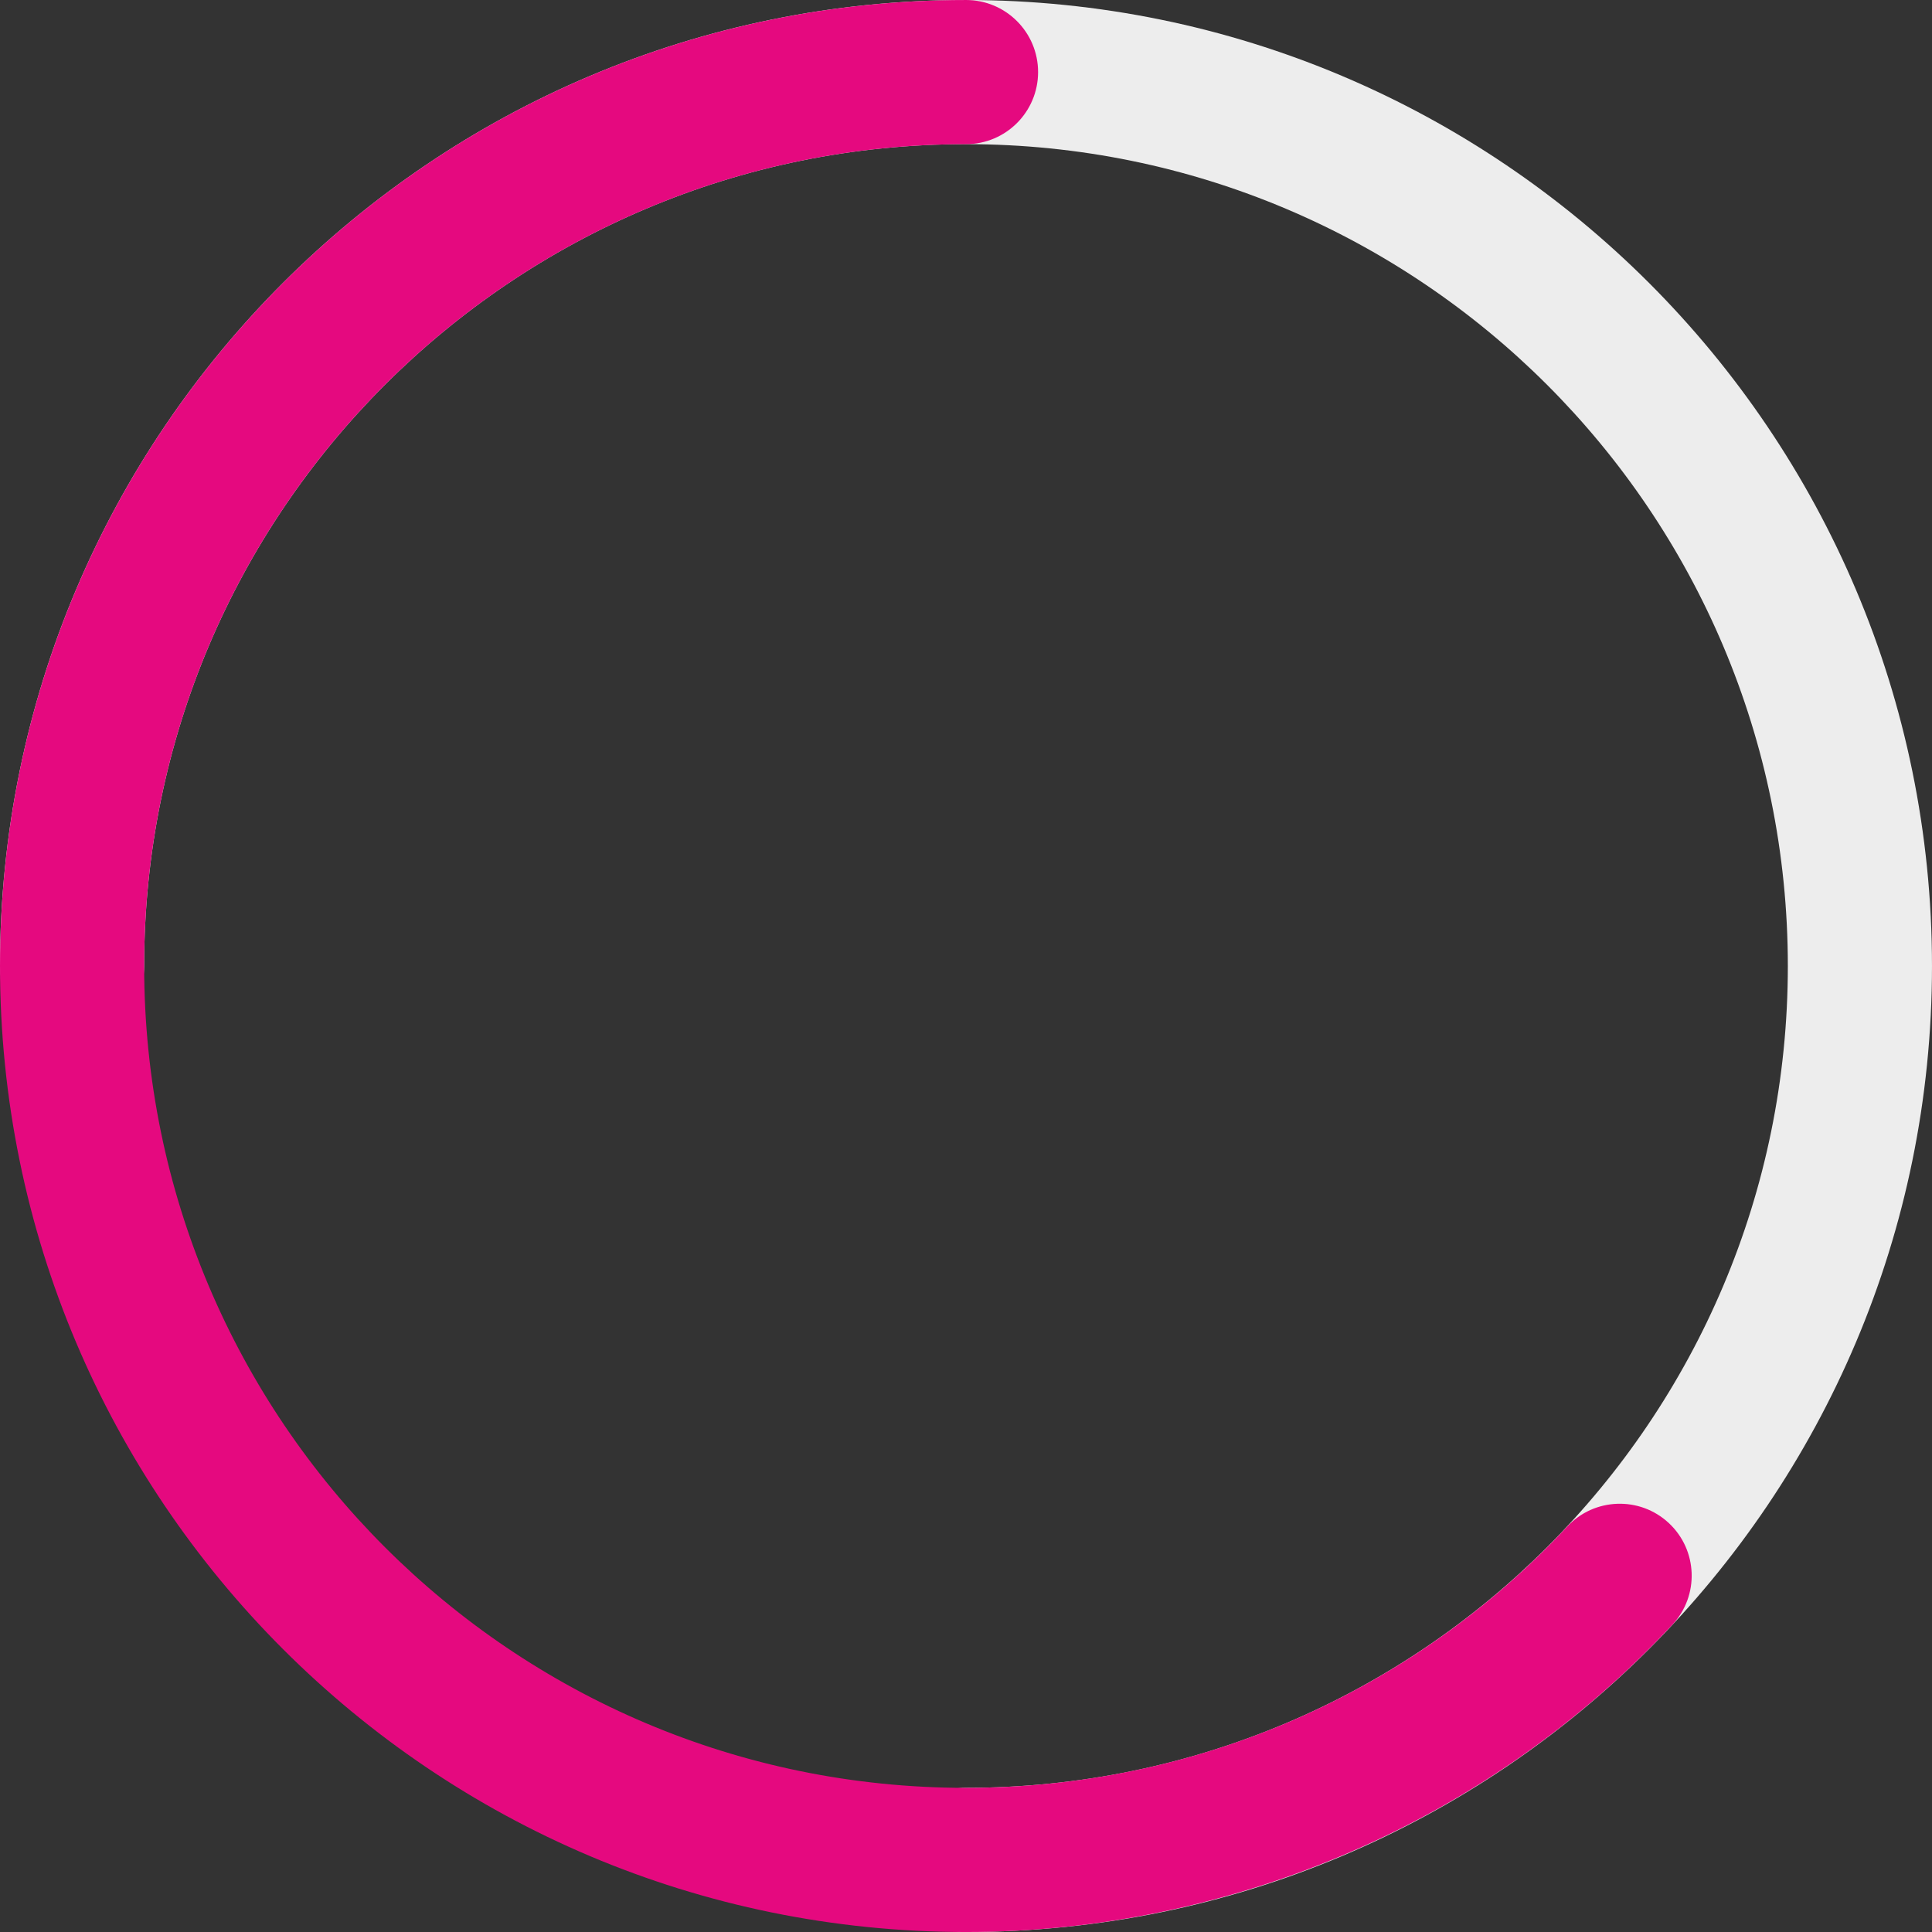
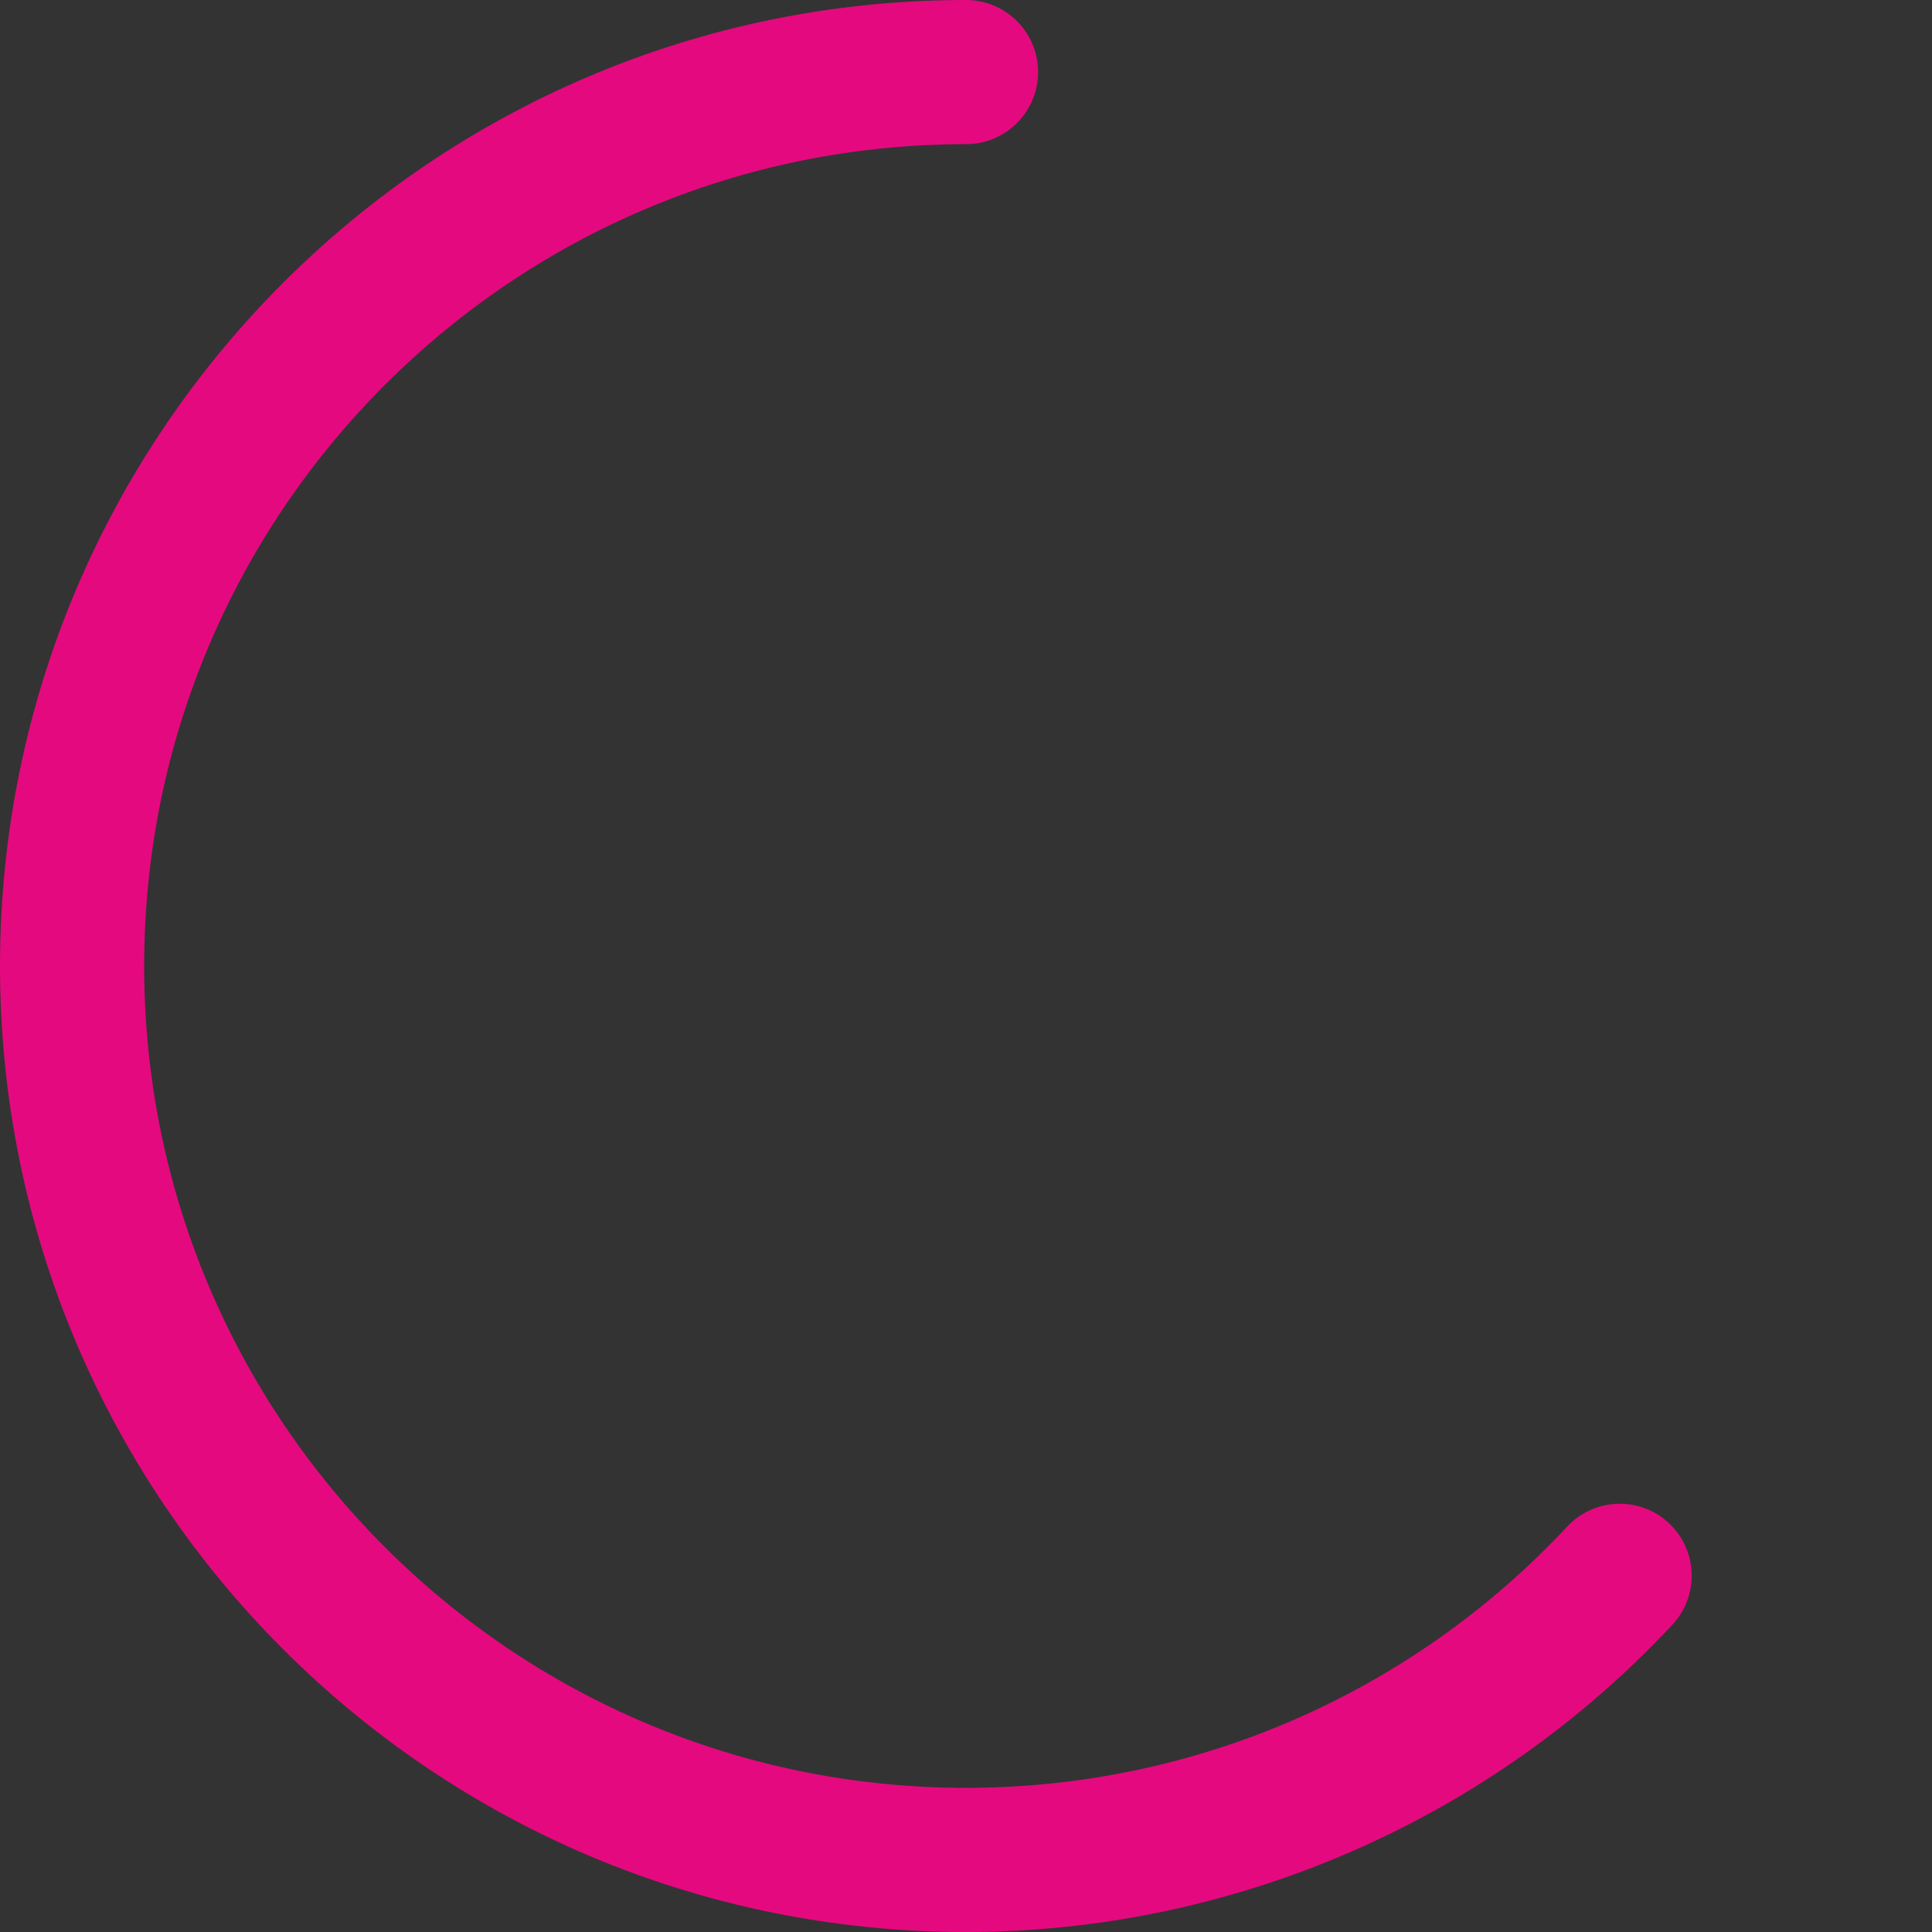
<svg xmlns="http://www.w3.org/2000/svg" xml:space="preserve" width="37.822mm" height="37.822mm" style="shape-rendering:geometricPrecision; text-rendering:geometricPrecision; image-rendering:optimizeQuality; fill-rule:evenodd; clip-rule:evenodd" viewBox="0 0 1709.12 1709.12">
  <rect x="0" y="0" width="1709.12" height="1709.12" fill="#333333" stroke="none" />
  <defs>
    <style type="text/css">  .fil1 {fill:#E5097F;fill-rule:nonzero} .fil0 {fill:#EDEDED;fill-rule:nonzero}  </style>
  </defs>
  <g id="Layer_x0020_1">
    <g id="_1477586290832">
-       <path class="fil0" d="M854.56 1709.12c-35.22,0 -63.77,-28.55 -63.77,-63.77 0,-35.22 28.55,-63.77 63.77,-63.77 200.77,0 382.53,-81.38 514.09,-212.94 131.56,-131.56 212.94,-313.33 212.94,-514.09 0,-200.77 -81.38,-382.53 -212.94,-514.09 -131.56,-131.56 -313.33,-212.94 -514.09,-212.94 -200.77,0 -382.53,81.38 -514.09,212.94 -131.56,131.56 -212.94,313.33 -212.94,514.09 0,35.22 -28.55,63.77 -63.77,63.77 -35.22,0 -63.77,-28.55 -63.77,-63.77 0,-235.97 95.65,-449.62 250.3,-604.26 154.65,-154.64 368.29,-250.3 604.26,-250.3 235.97,0 449.62,95.65 604.26,250.3 154.64,154.65 250.3,368.29 250.3,604.26 0,235.97 -95.65,449.62 -250.3,604.26 -154.64,154.64 -368.29,250.3 -604.26,250.3z" />
      <path class="fil1" d="M854.56 0c35.22,0 63.77,28.55 63.77,63.77 0,35.22 -28.55,63.77 -63.77,63.77 -200.77,0 -382.53,81.38 -514.09,212.94 -131.56,131.56 -212.94,313.33 -212.94,514.09 0,200.77 81.38,382.53 212.94,514.09 131.56,131.56 313.33,212.94 514.09,212.94 101.13,0 199.69,-20.87 289.92,-60.11 90.52,-39.35 173.06,-97.18 241.85,-170.94 23.93,-25.72 64.2,-27.17 89.92,-3.24 25.72,23.93 27.17,64.2 3.24,89.92 -80.78,86.63 -177.77,154.56 -284.2,200.83 -106.7,46.39 -222.54,71.07 -340.73,71.07 -235.97,0 -449.62,-95.65 -604.26,-250.3 -154.64,-154.64 -250.3,-368.29 -250.3,-604.26 0,-235.97 95.65,-449.62 250.3,-604.26 154.65,-154.64 368.29,-250.3 604.26,-250.3z" />
    </g>
  </g>
</svg>